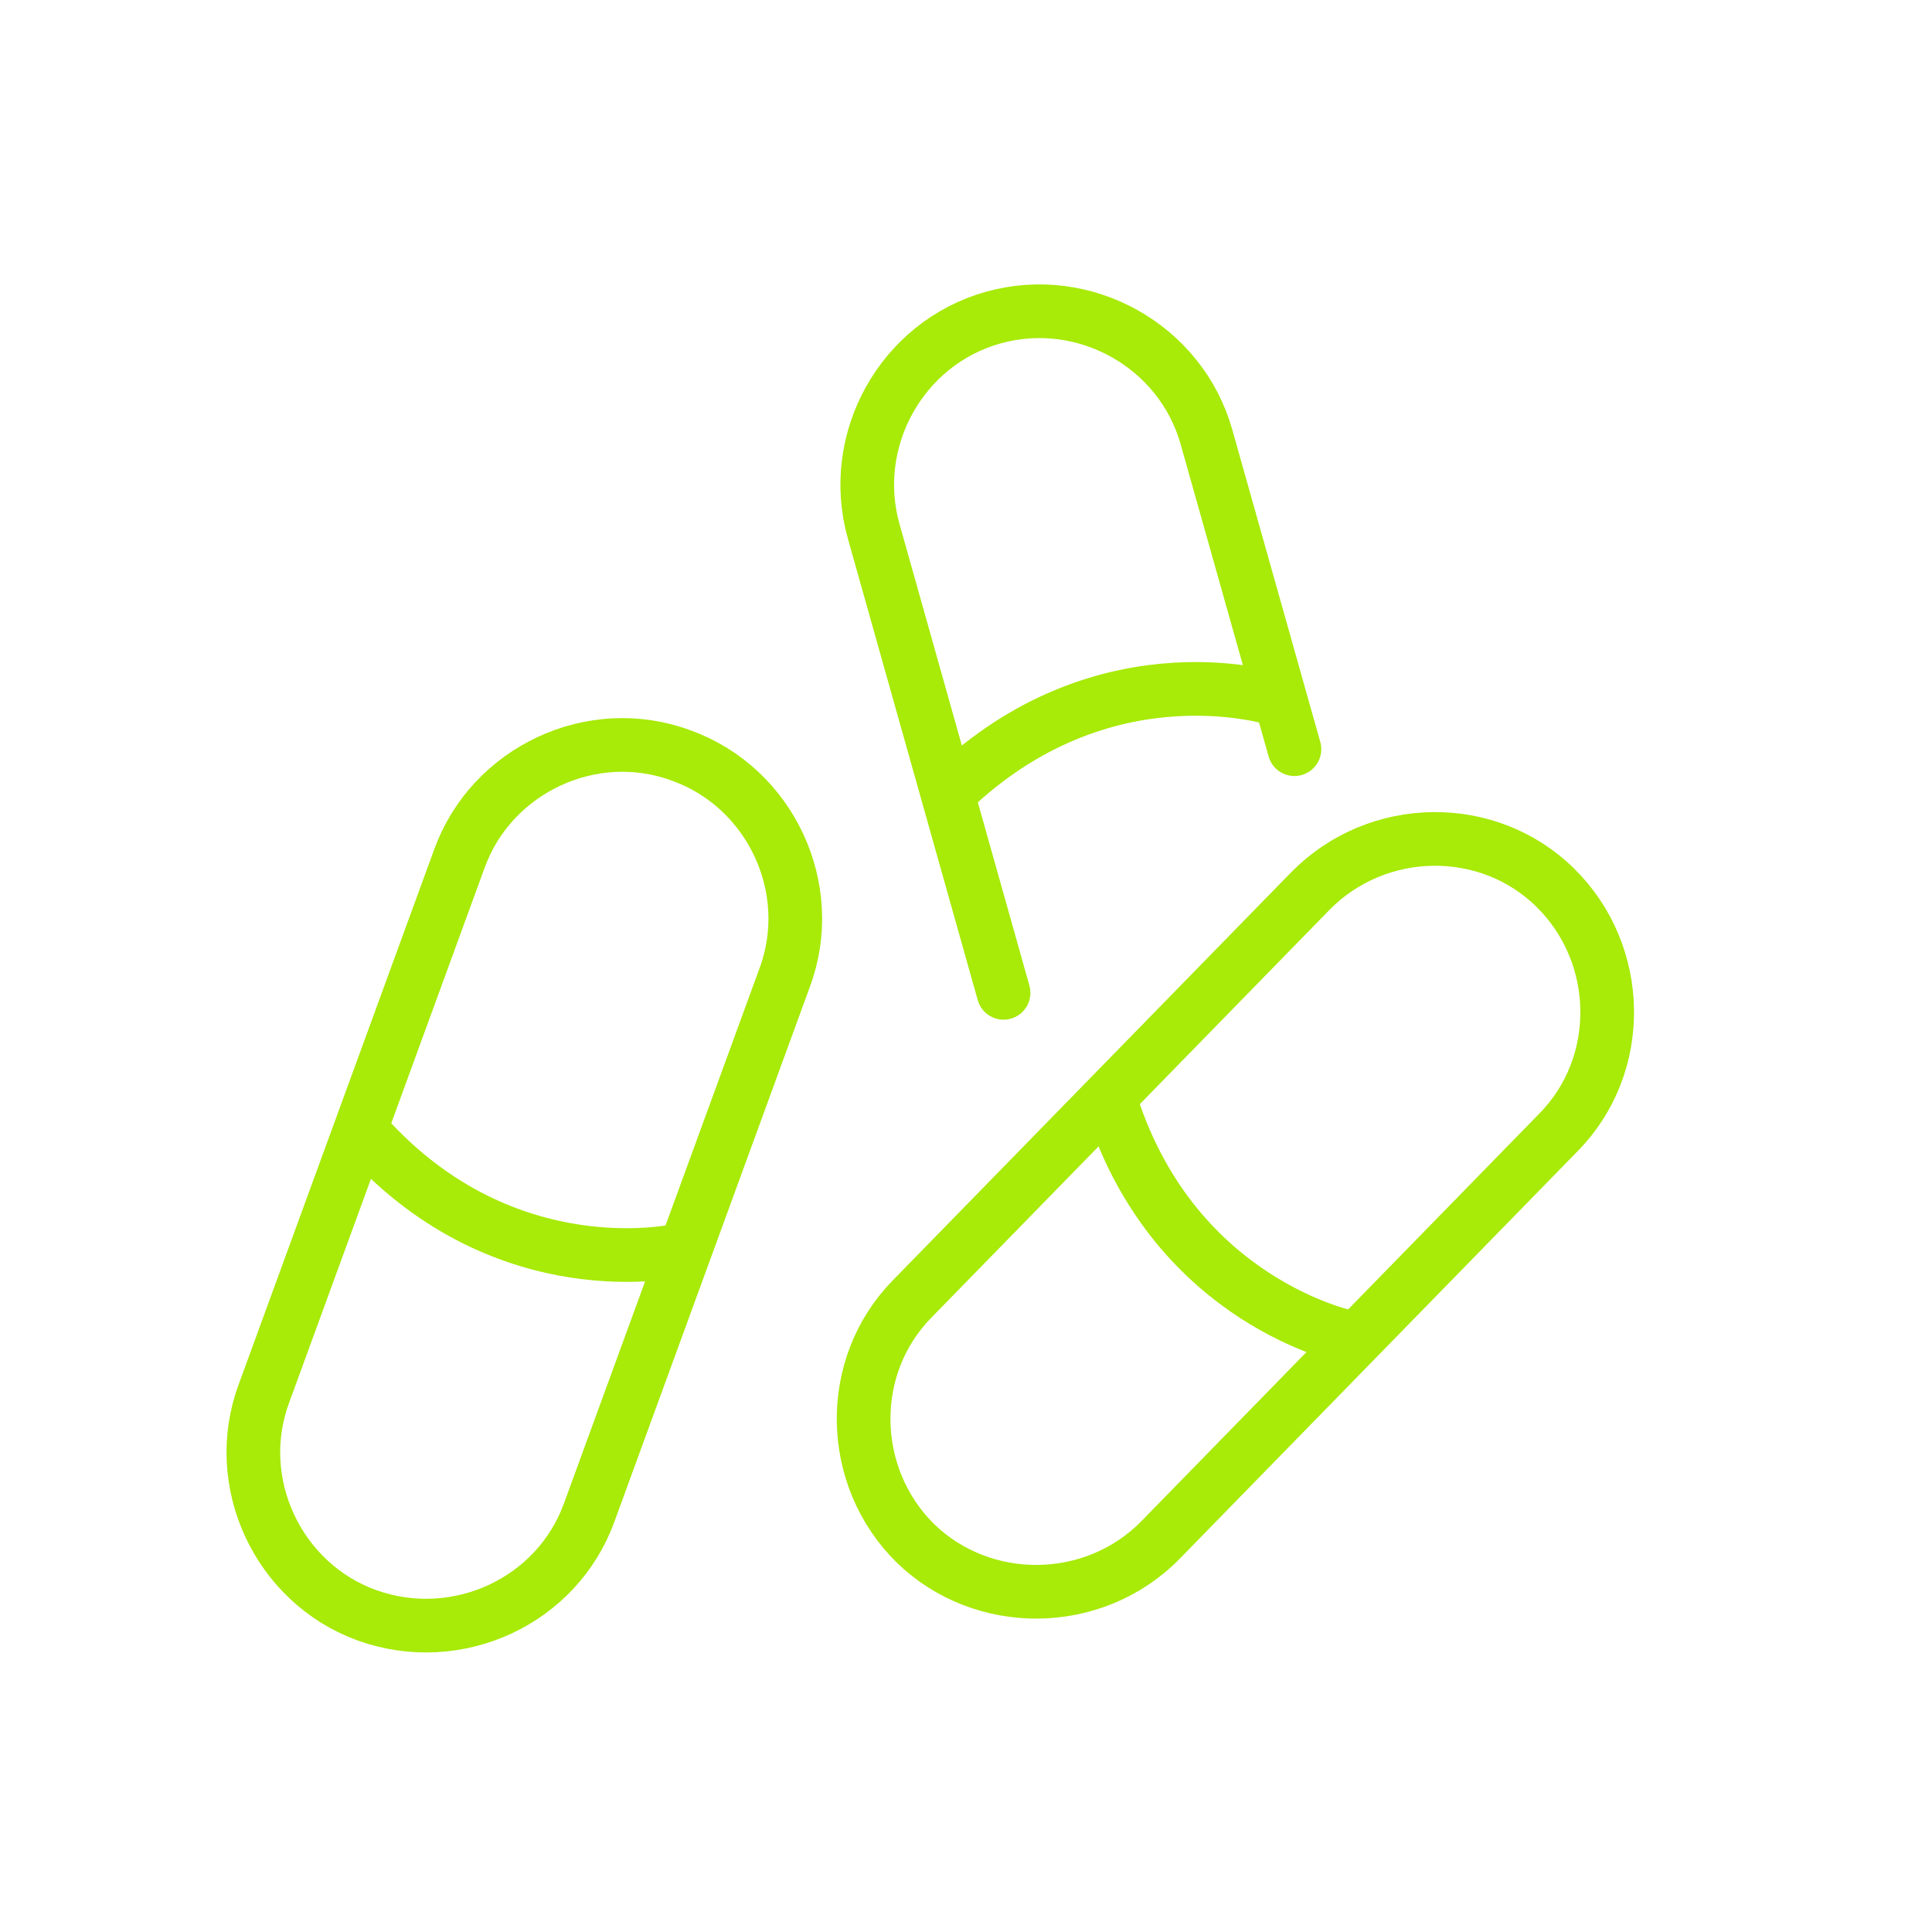
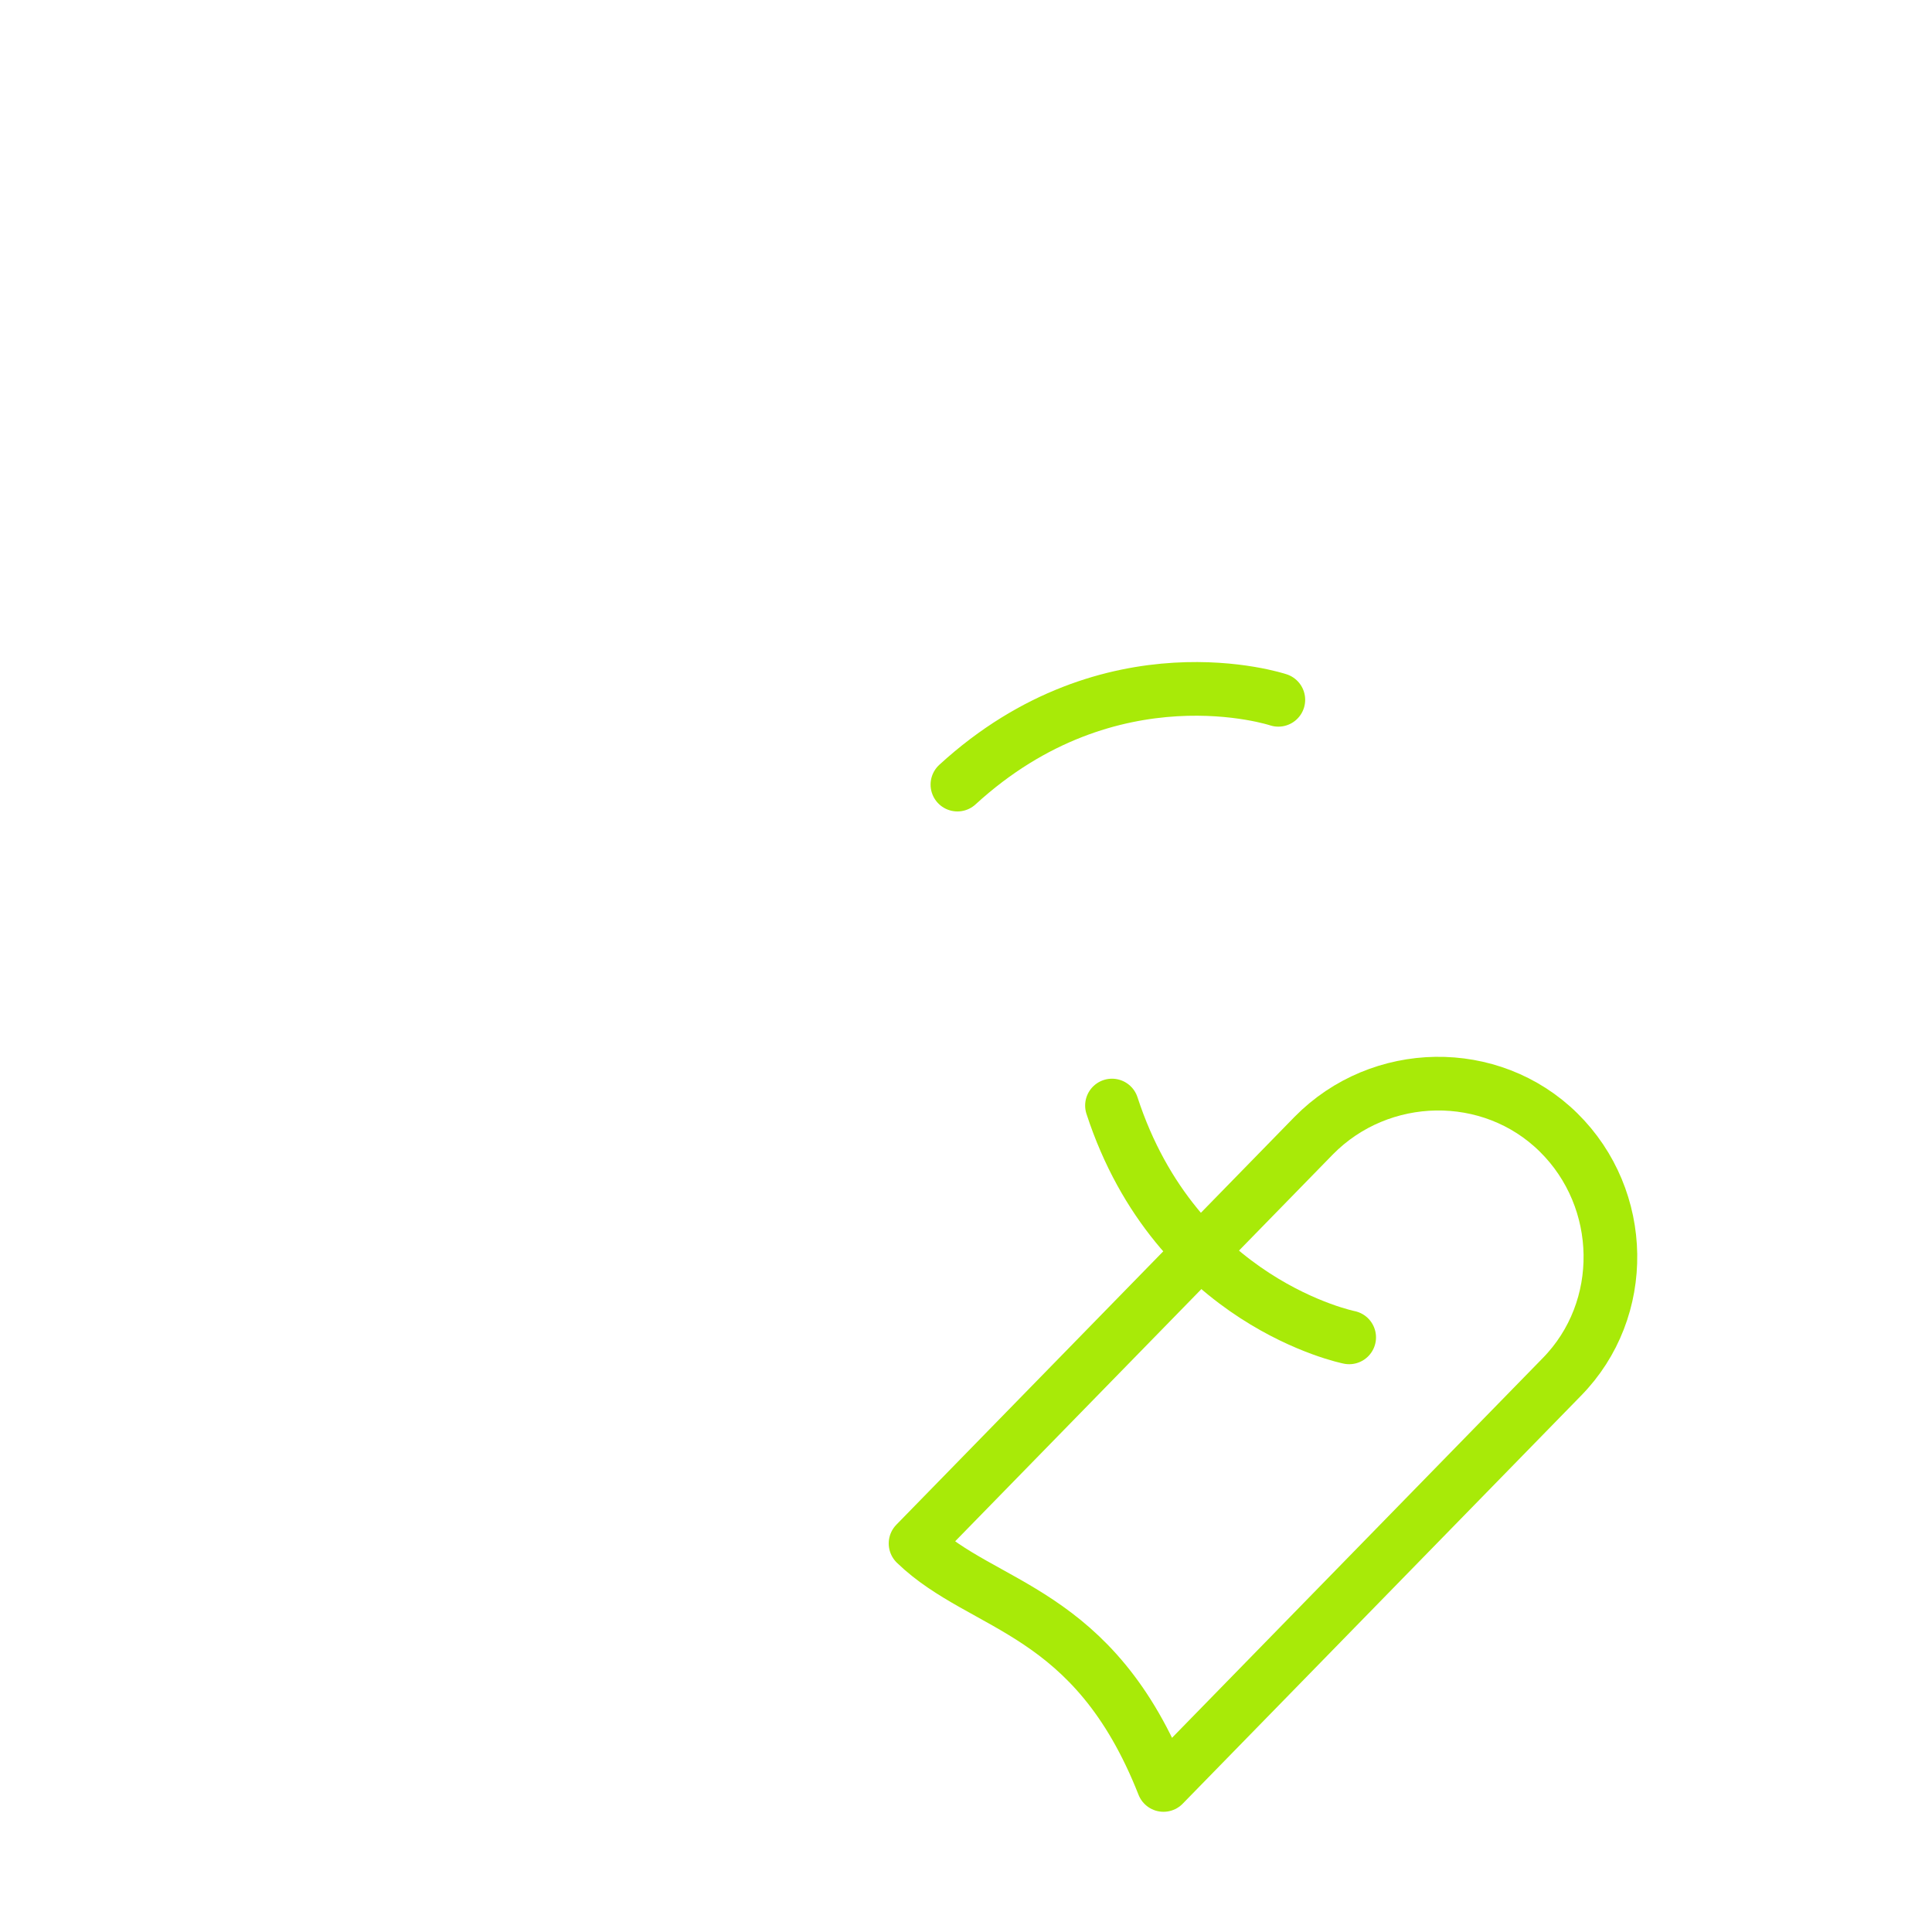
<svg xmlns="http://www.w3.org/2000/svg" version="1.1" id="Layer_1" x="0px" y="0px" viewBox="0 0 180 180" style="enable-background:new 0 0 180 180;" xml:space="preserve">
  <style type="text/css">
	.st0{fill:none;stroke:#A8EA08;stroke-width:5;stroke-linecap:round;stroke-linejoin:round;stroke-miterlimit:10;}
	.st1{fill:none;stroke:#A8EA08;stroke-width:5;stroke-miterlimit:10;}
</style>
  <g>
-     <path class="st0" d="M63.2,116.5c0,0-16,3.7-29-10.6" />
-     <path class="st0" d="M34.2,150.5L34.2,150.5c-8.3-3-12.7-12.4-9.6-20.7L42.8,80c3-8.3,12.4-12.7,20.7-9.6l0,0   c8.3,3,12.7,12.4,9.6,20.7l-18.2,49.8C51.9,149.2,42.6,153.5,34.2,150.5z" />
    <path class="st0" d="M125.7,124.6c0,0-16.1-3.2-22.1-21.6" />
-     <path class="st0" d="M85.3,143.8L85.3,143.8c-6.3-6.2-6.5-16.5-0.3-22.8l37.1-38c6.2-6.3,16.5-6.5,22.8-0.3l0,0   c6.3,6.2,6.5,16.5,0.3,22.8l-37.1,38C101.9,149.8,91.6,149.9,85.3,143.8z" />
+     <path class="st0" d="M85.3,143.8L85.3,143.8l37.1-38c6.2-6.3,16.5-6.5,22.8-0.3l0,0   c6.3,6.2,6.5,16.5,0.3,22.8l-37.1,38C101.9,149.8,91.6,149.9,85.3,143.8z" />
    <path class="st0" d="M119.1,65.2c0,0-15.6-5.2-29.9,7.9" />
-     <path class="st0" d="M93.5,92.5L81.4,49.5C79,41,84,32,92.5,29.6l0,0c8.5-2.4,17.5,2.6,19.9,11.1l8.2,29.1" />
  </g>
</svg>